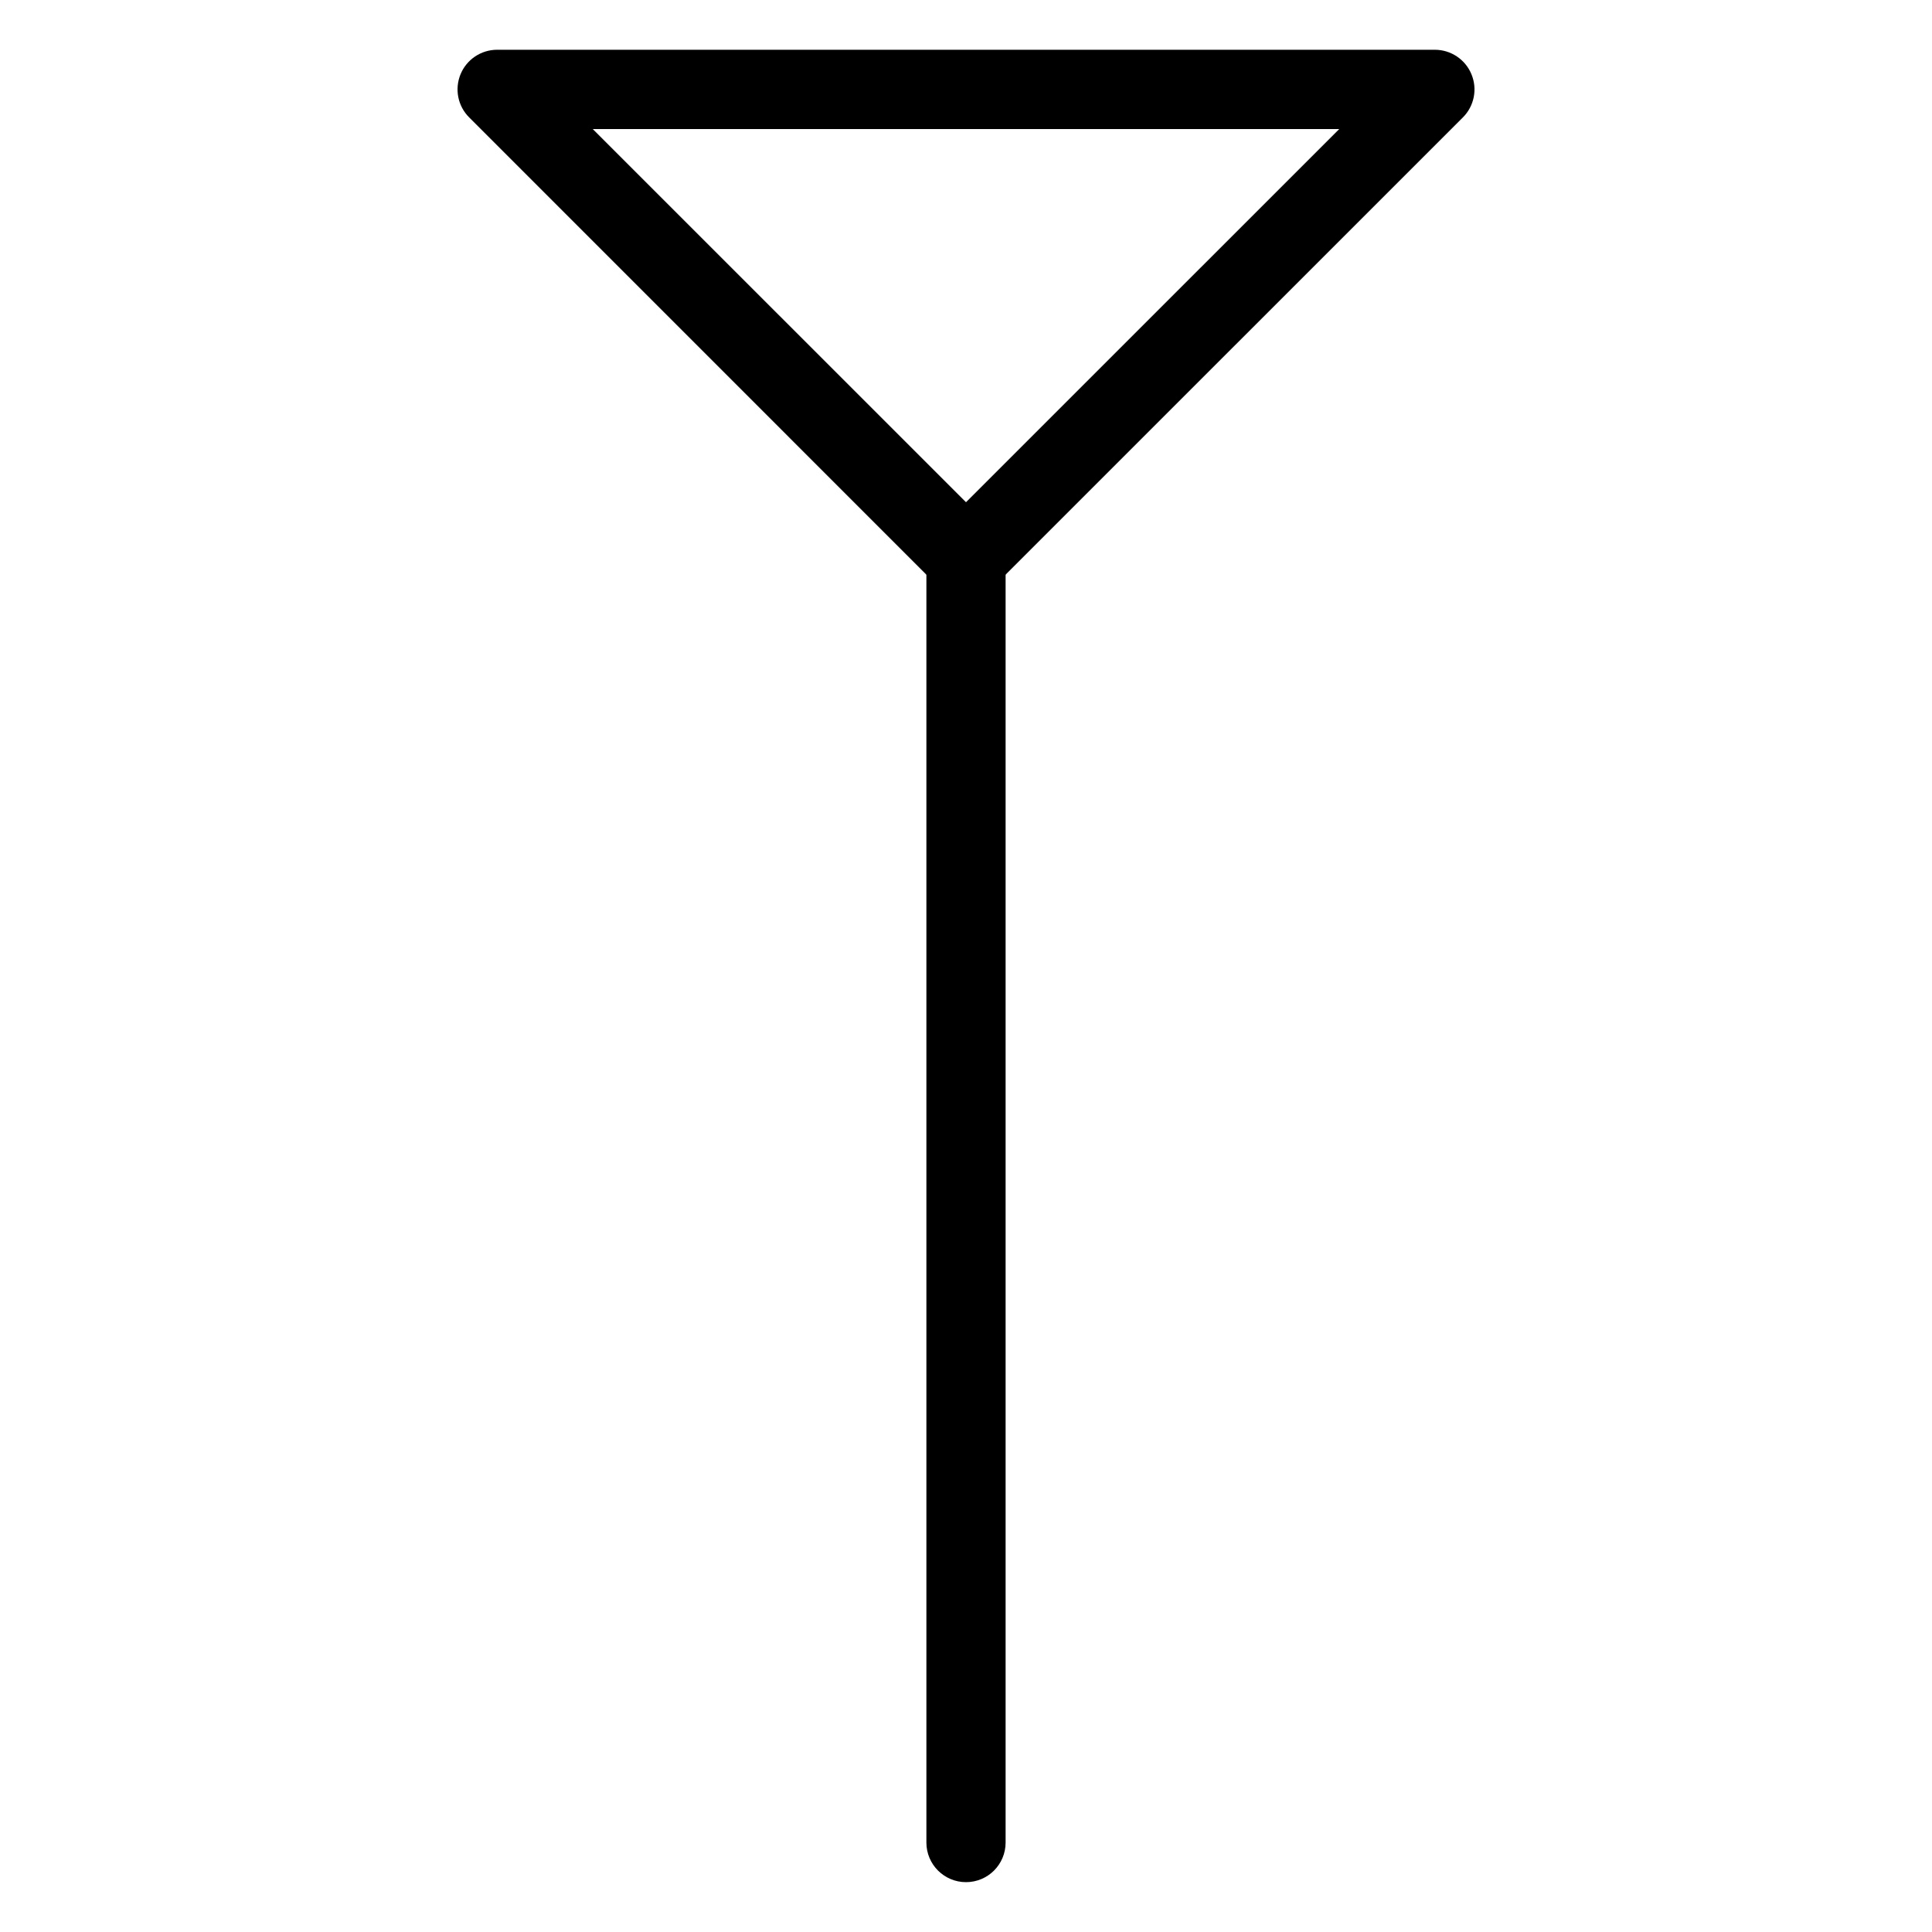
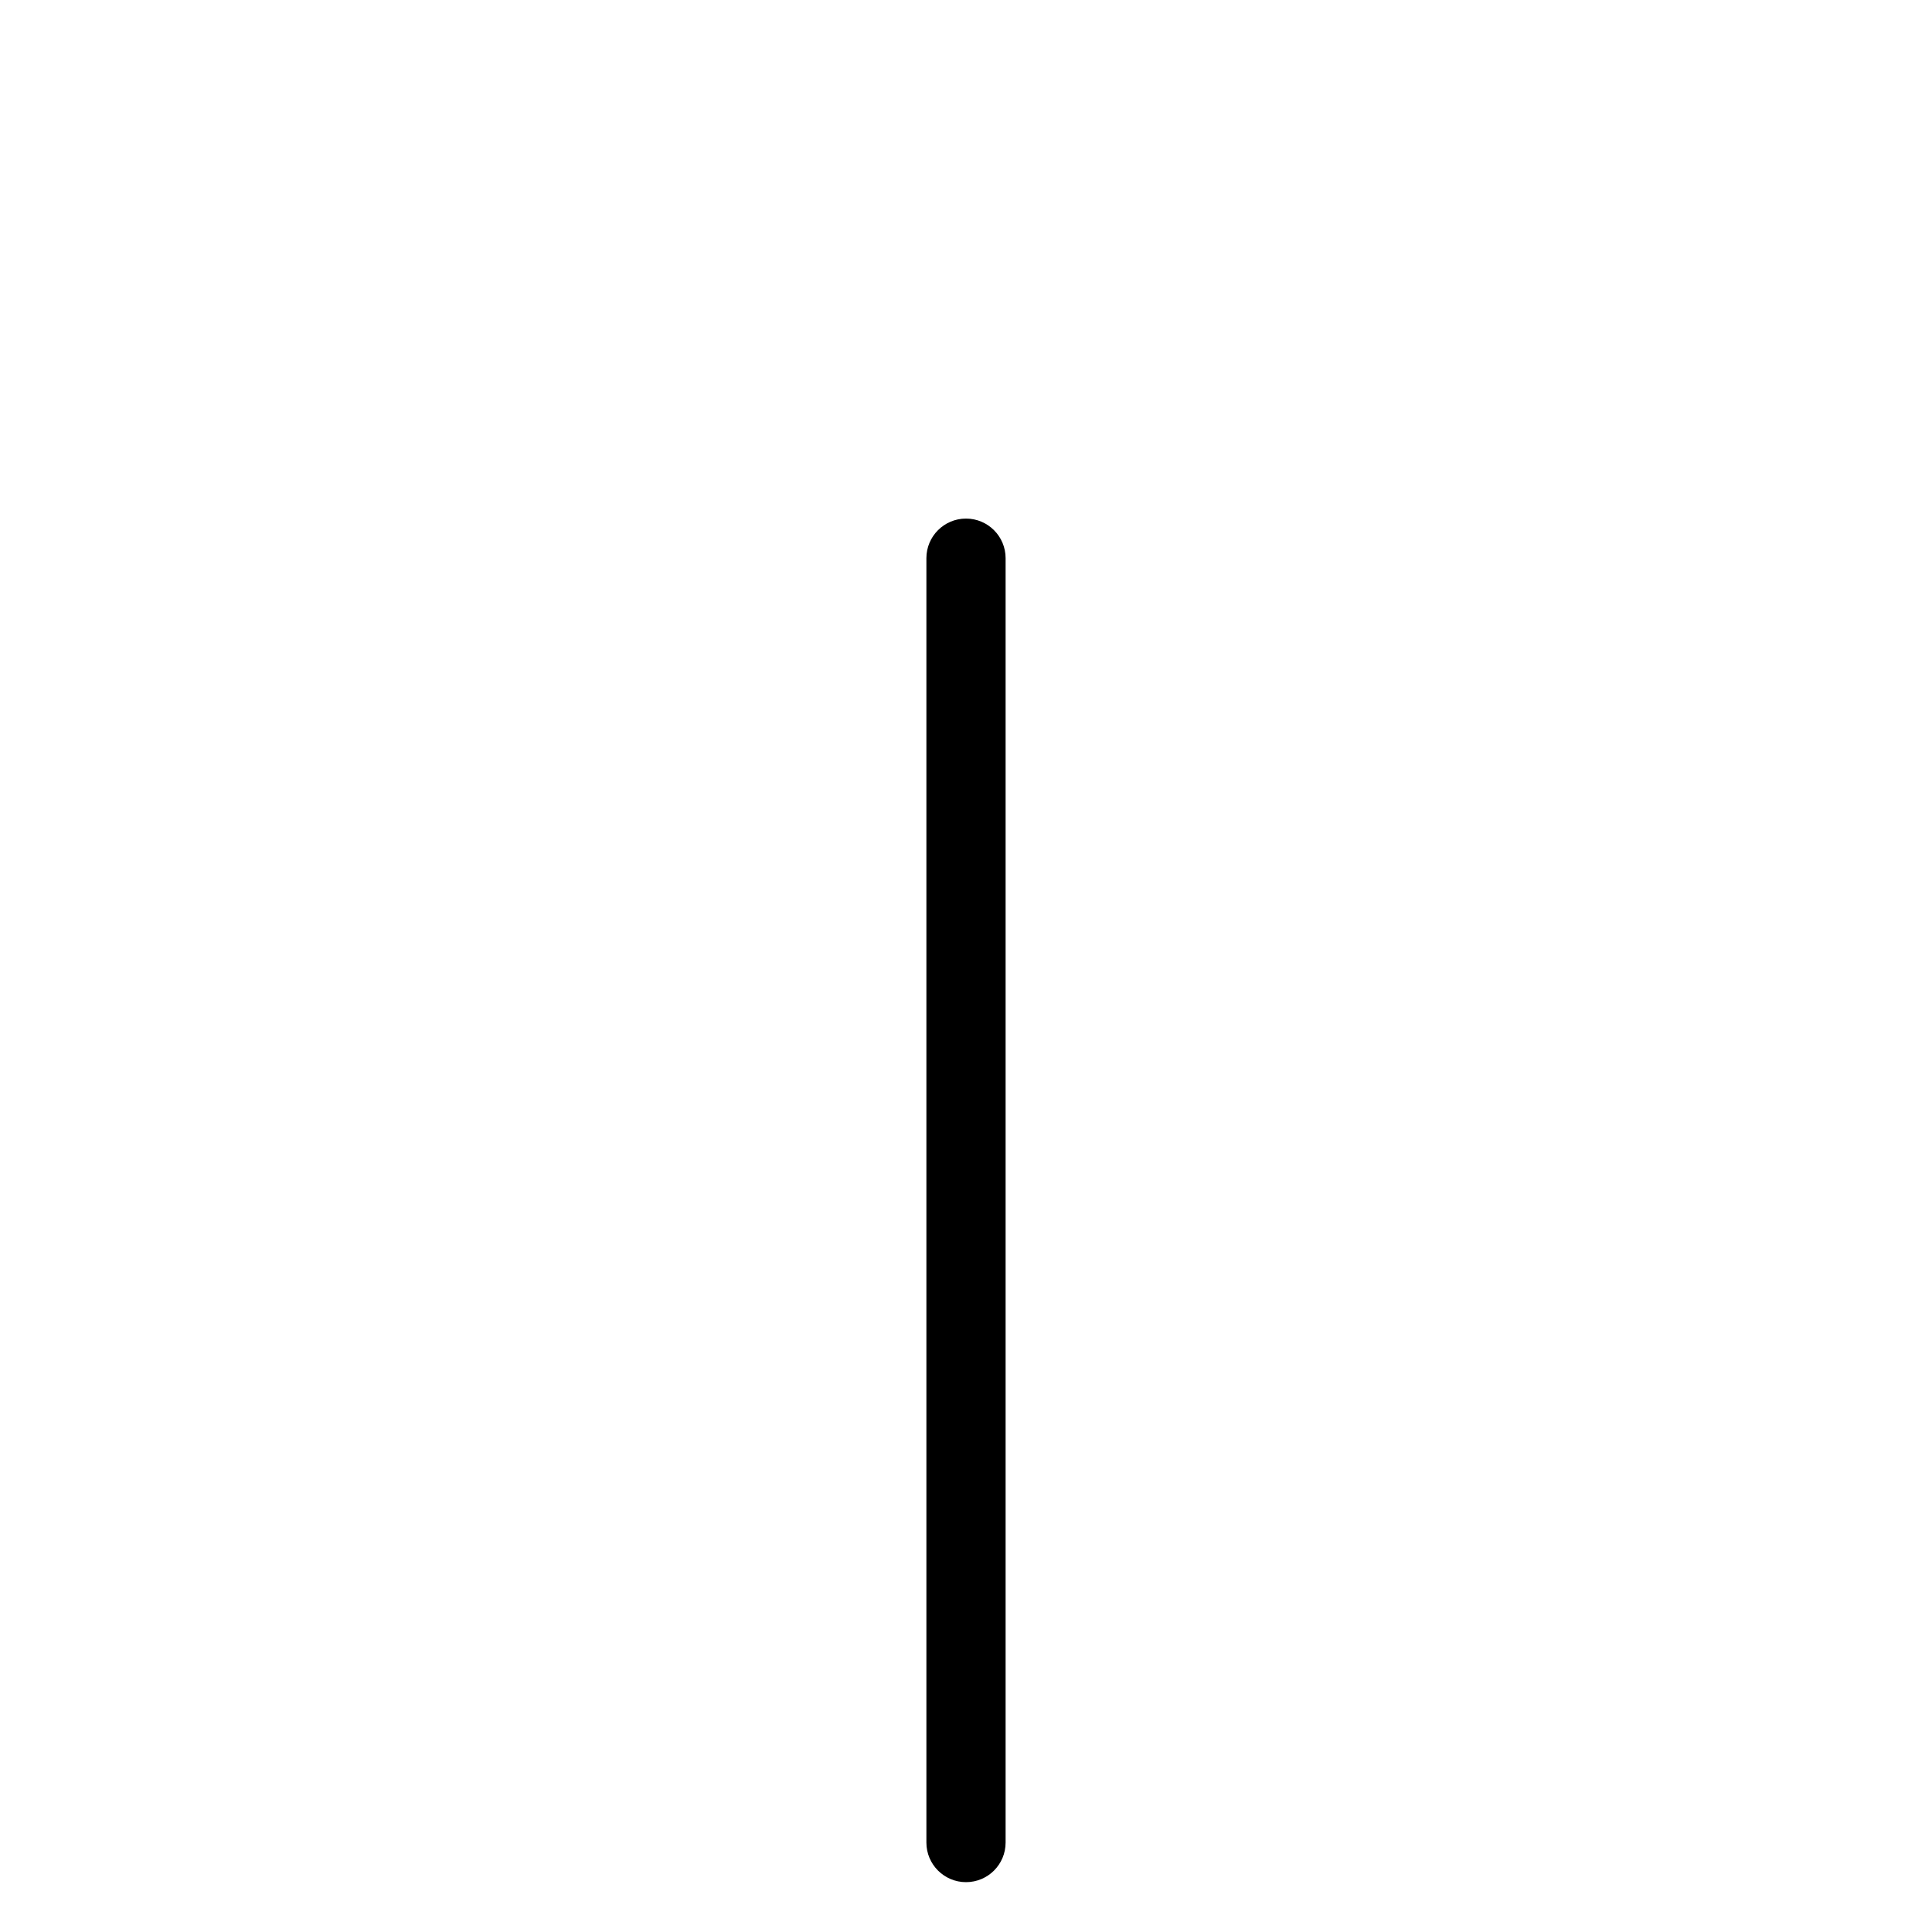
<svg xmlns="http://www.w3.org/2000/svg" fill="#000000" width="800px" height="800px" version="1.1" viewBox="144 144 512 512">
  <g>
-     <path d="m400 302.43c-2.688 0-5.375-1.027-7.43-3.066l-124.23-124.25c-3.023-3-3.902-7.516-2.289-11.441 1.617-3.926 5.457-6.488 9.699-6.488h248.5c4.242 0 8.082 2.562 9.699 6.488 1.637 3.926 0.734 8.438-2.266 11.441l-124.25 124.23c-2.059 2.059-4.746 3.086-7.43 3.086zm-98.918-124.23 98.918 98.895 98.914-98.895z" />
-     <path d="m400 642.79c-5.793 0-10.496-4.703-10.496-10.496v-340.37c0-5.793 4.703-10.496 10.496-10.496s10.496 4.703 10.496 10.496v340.37c0 5.816-4.703 10.496-10.496 10.496z" />
+     <path d="m400 642.79c-5.793 0-10.496-4.703-10.496-10.496v-340.37c0-5.793 4.703-10.496 10.496-10.496s10.496 4.703 10.496 10.496v340.37c0 5.816-4.703 10.496-10.496 10.496" />
  </g>
</svg>